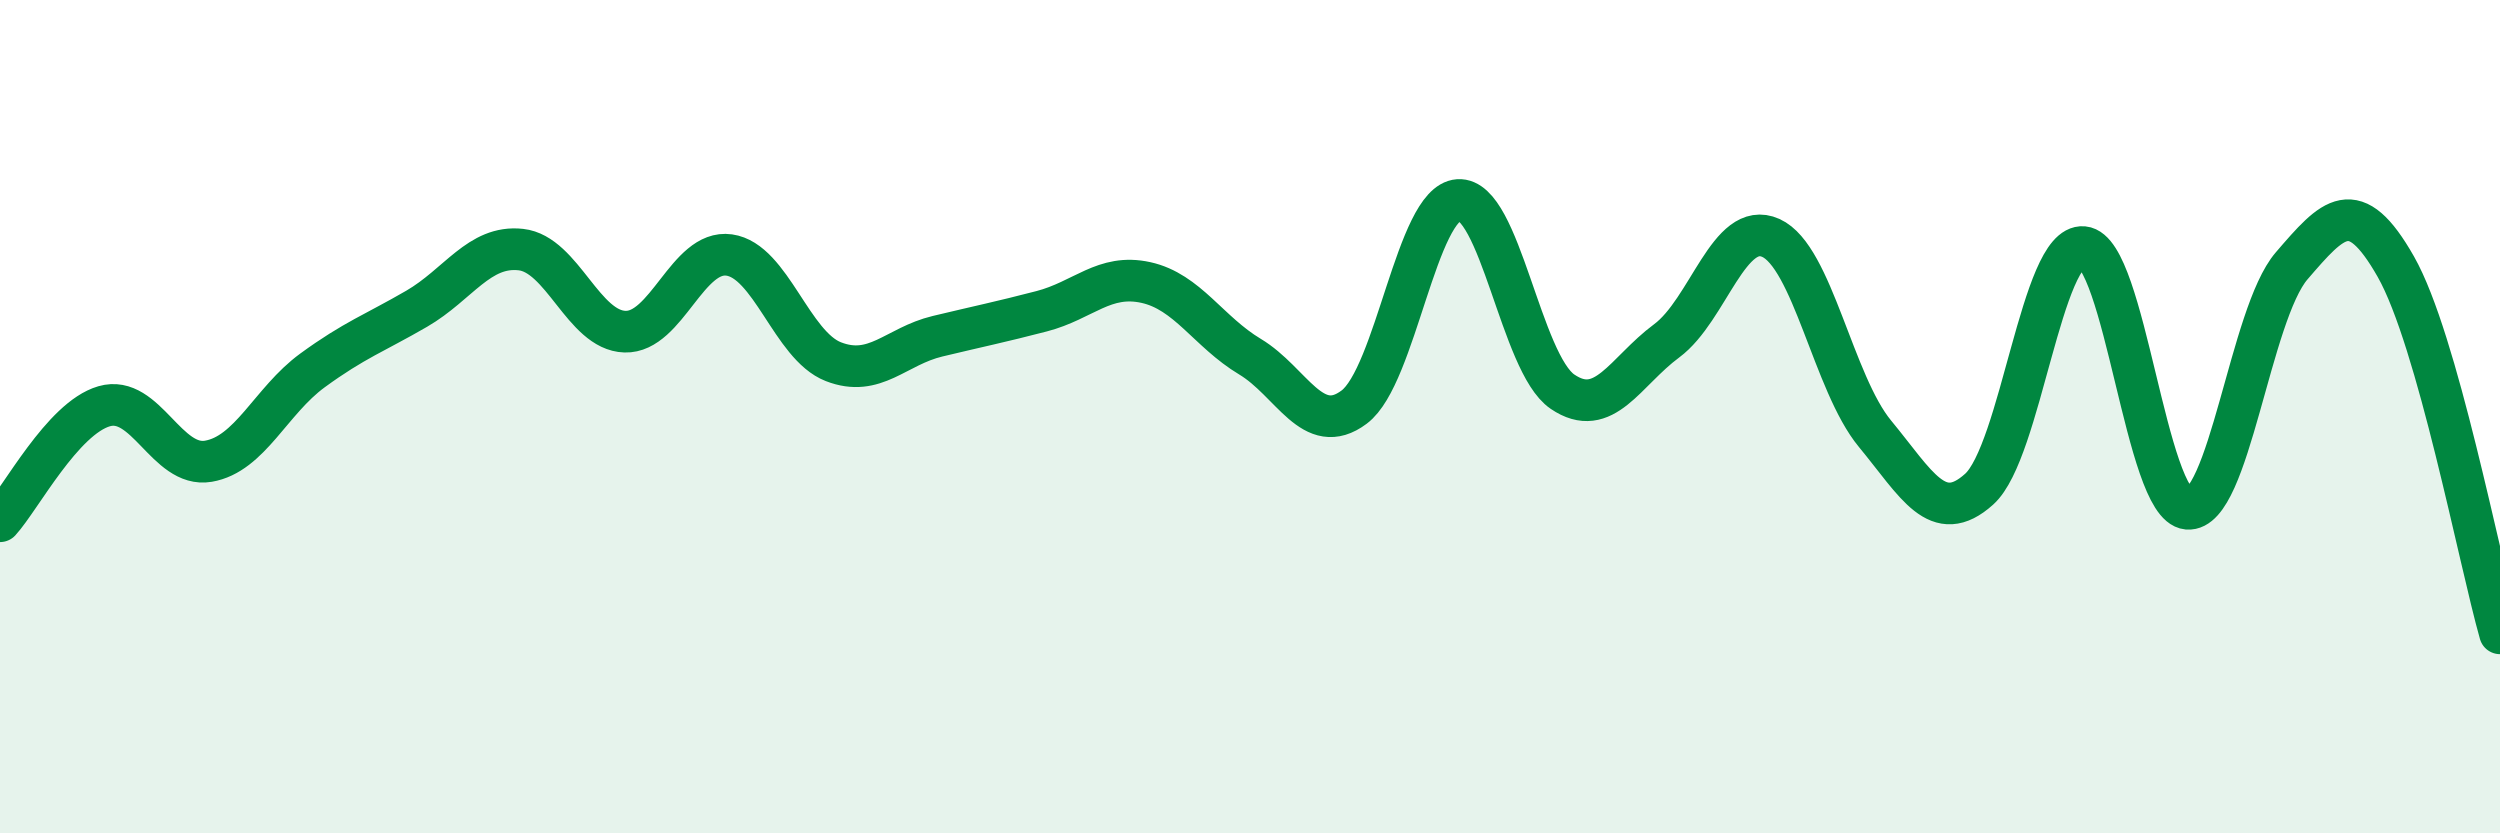
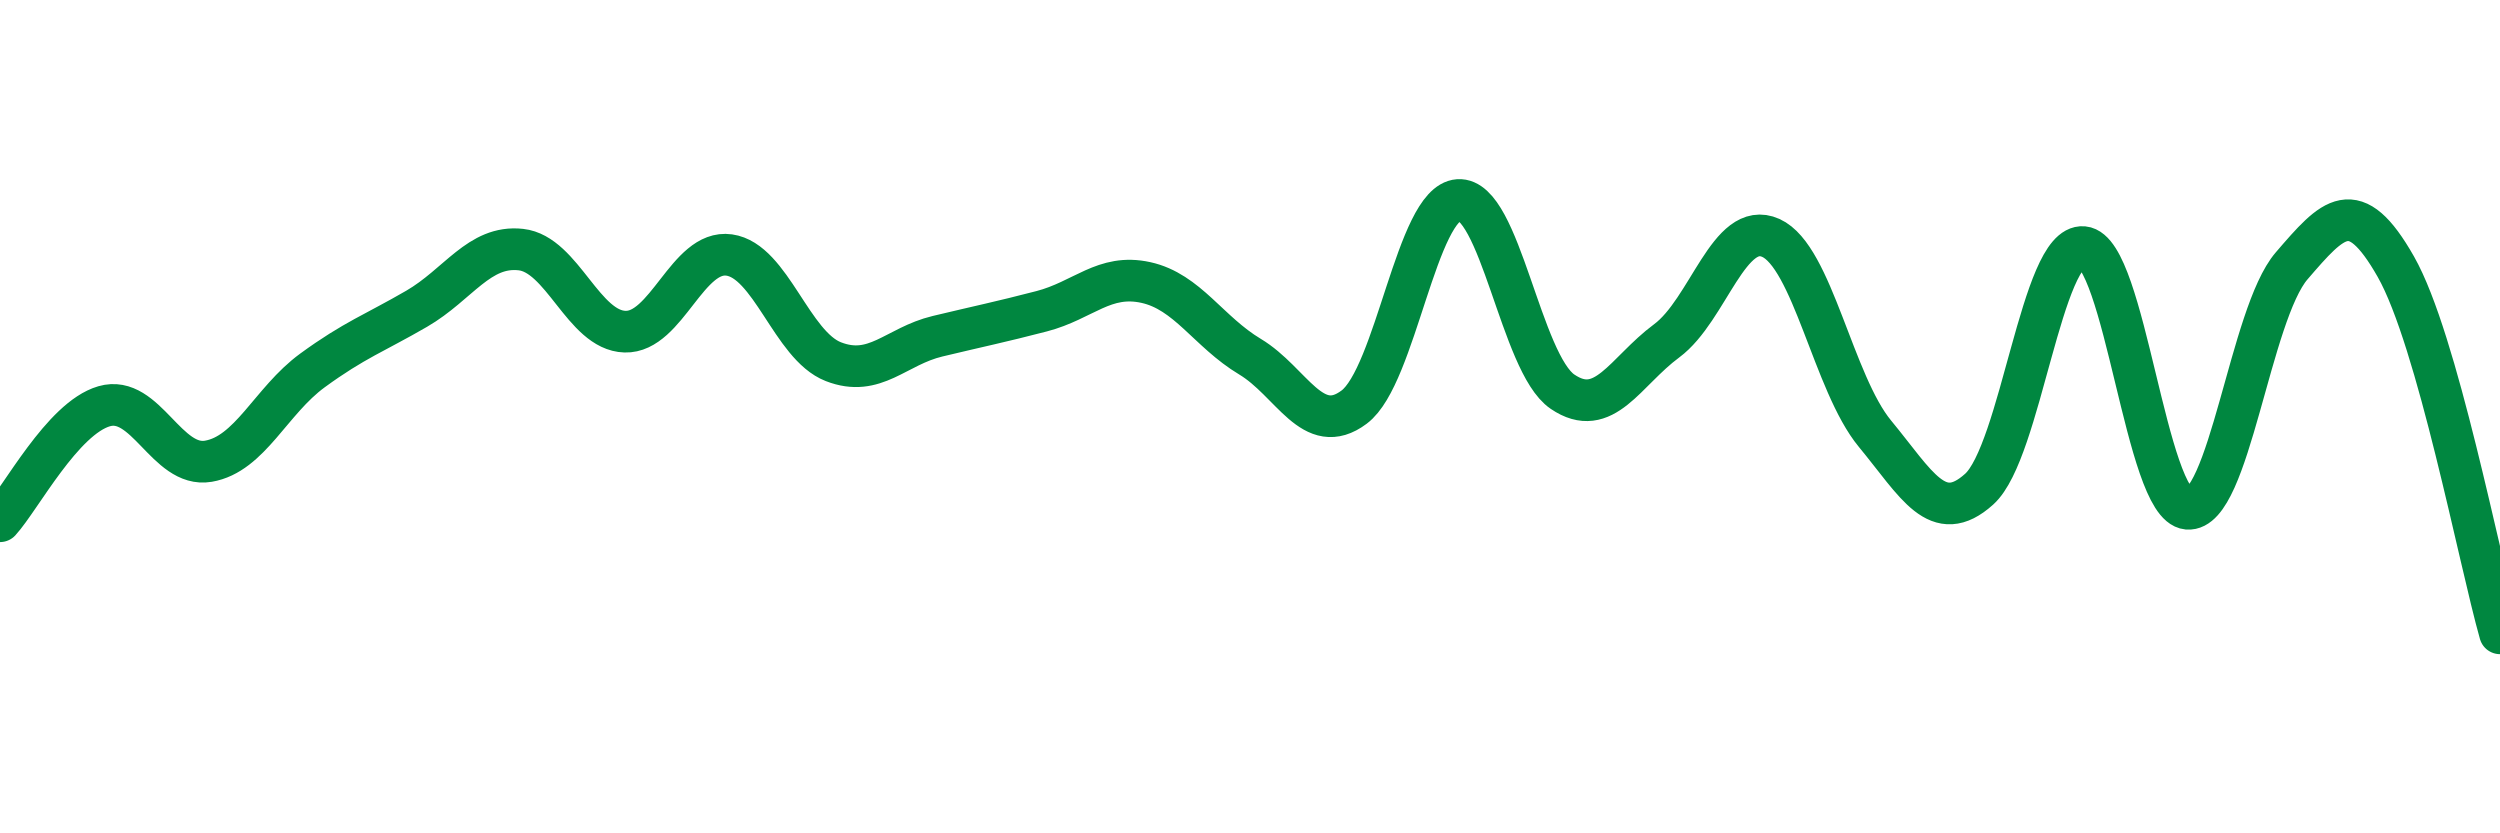
<svg xmlns="http://www.w3.org/2000/svg" width="60" height="20" viewBox="0 0 60 20">
-   <path d="M 0,12.51 C 0.5,11.96 1.5,10.04 2.5,9.75 C 3.5,9.46 4,11.24 5,11.07 C 6,10.9 6.5,9.62 7.5,8.89 C 8.5,8.16 9,7.99 10,7.41 C 11,6.83 11.5,5.88 12.5,5.99 C 13.5,6.1 14,7.93 15,7.96 C 16,7.99 16.5,5.98 17.5,6.12 C 18.5,6.26 19,8.29 20,8.68 C 21,9.07 21.5,8.31 22.5,8.07 C 23.5,7.83 24,7.73 25,7.47 C 26,7.21 26.5,6.56 27.5,6.78 C 28.5,7 29,7.96 30,8.56 C 31,9.16 31.5,10.52 32.5,9.77 C 33.5,9.02 34,4.87 35,4.8 C 36,4.73 36.5,8.72 37.5,9.4 C 38.5,10.08 39,8.92 40,8.18 C 41,7.44 41.5,5.26 42.5,5.71 C 43.5,6.16 44,9.2 45,10.41 C 46,11.62 46.5,12.64 47.5,11.74 C 48.5,10.84 49,5.84 50,5.93 C 51,6.02 51.5,12.12 52.5,12.21 C 53.5,12.3 54,7.54 55,6.38 C 56,5.22 56.5,4.64 57.5,6.4 C 58.5,8.16 59.5,13.44 60,15.2L60 20L0 20Z" fill="#008740" opacity="0.1" stroke-linecap="round" stroke-linejoin="round" />
  <path d="M 0,12.51 C 0.5,11.96 1.5,10.04 2.5,9.75 C 3.5,9.46 4,11.24 5,11.07 C 6,10.9 6.5,9.62 7.5,8.89 C 8.5,8.16 9,7.99 10,7.41 C 11,6.83 11.5,5.88 12.5,5.99 C 13.5,6.1 14,7.93 15,7.96 C 16,7.99 16.5,5.98 17.5,6.12 C 18.5,6.26 19,8.29 20,8.68 C 21,9.07 21.5,8.31 22.5,8.07 C 23.5,7.83 24,7.73 25,7.47 C 26,7.21 26.5,6.56 27.5,6.78 C 28.5,7 29,7.96 30,8.56 C 31,9.16 31.5,10.52 32.5,9.77 C 33.5,9.02 34,4.87 35,4.8 C 36,4.73 36.5,8.72 37.5,9.4 C 38.5,10.08 39,8.92 40,8.18 C 41,7.44 41.5,5.26 42.5,5.71 C 43.5,6.16 44,9.2 45,10.41 C 46,11.62 46.5,12.64 47.5,11.74 C 48.5,10.84 49,5.84 50,5.93 C 51,6.02 51.5,12.12 52.5,12.21 C 53.5,12.3 54,7.54 55,6.38 C 56,5.22 56.5,4.64 57.5,6.4 C 58.5,8.16 59.5,13.44 60,15.2" stroke="#008740" stroke-width="1" fill="none" stroke-linecap="round" stroke-linejoin="round" />
</svg>